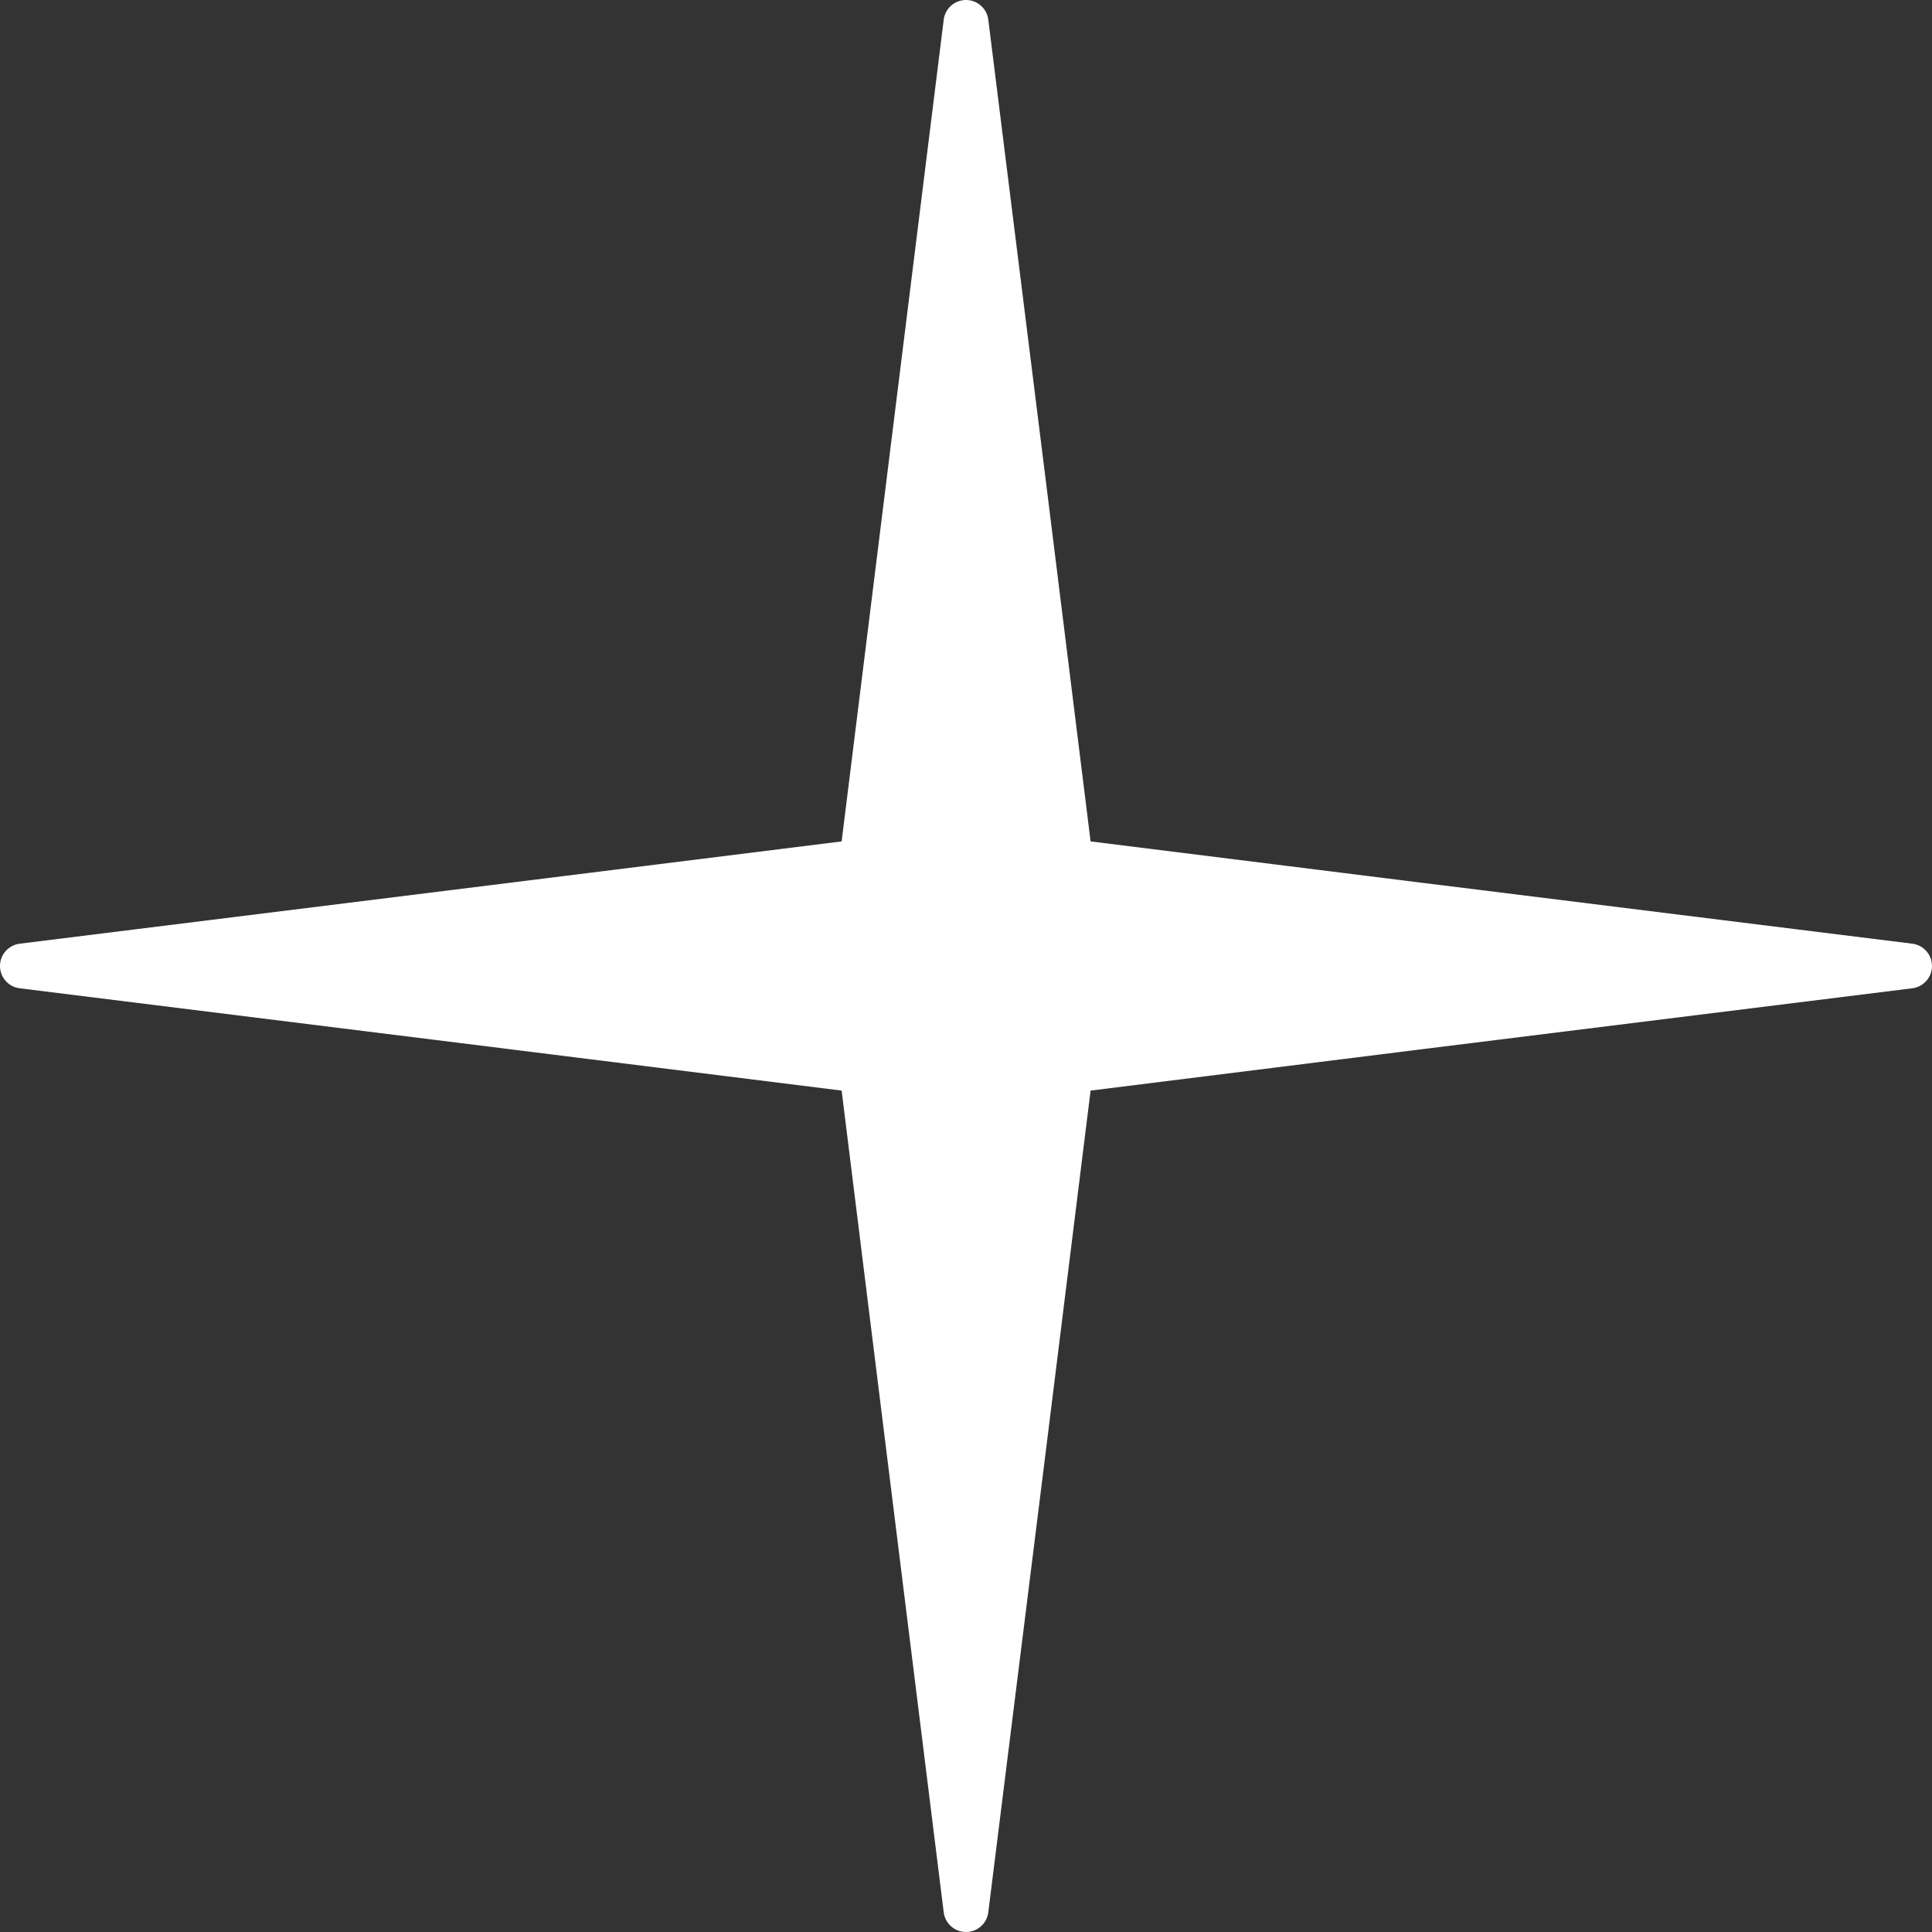
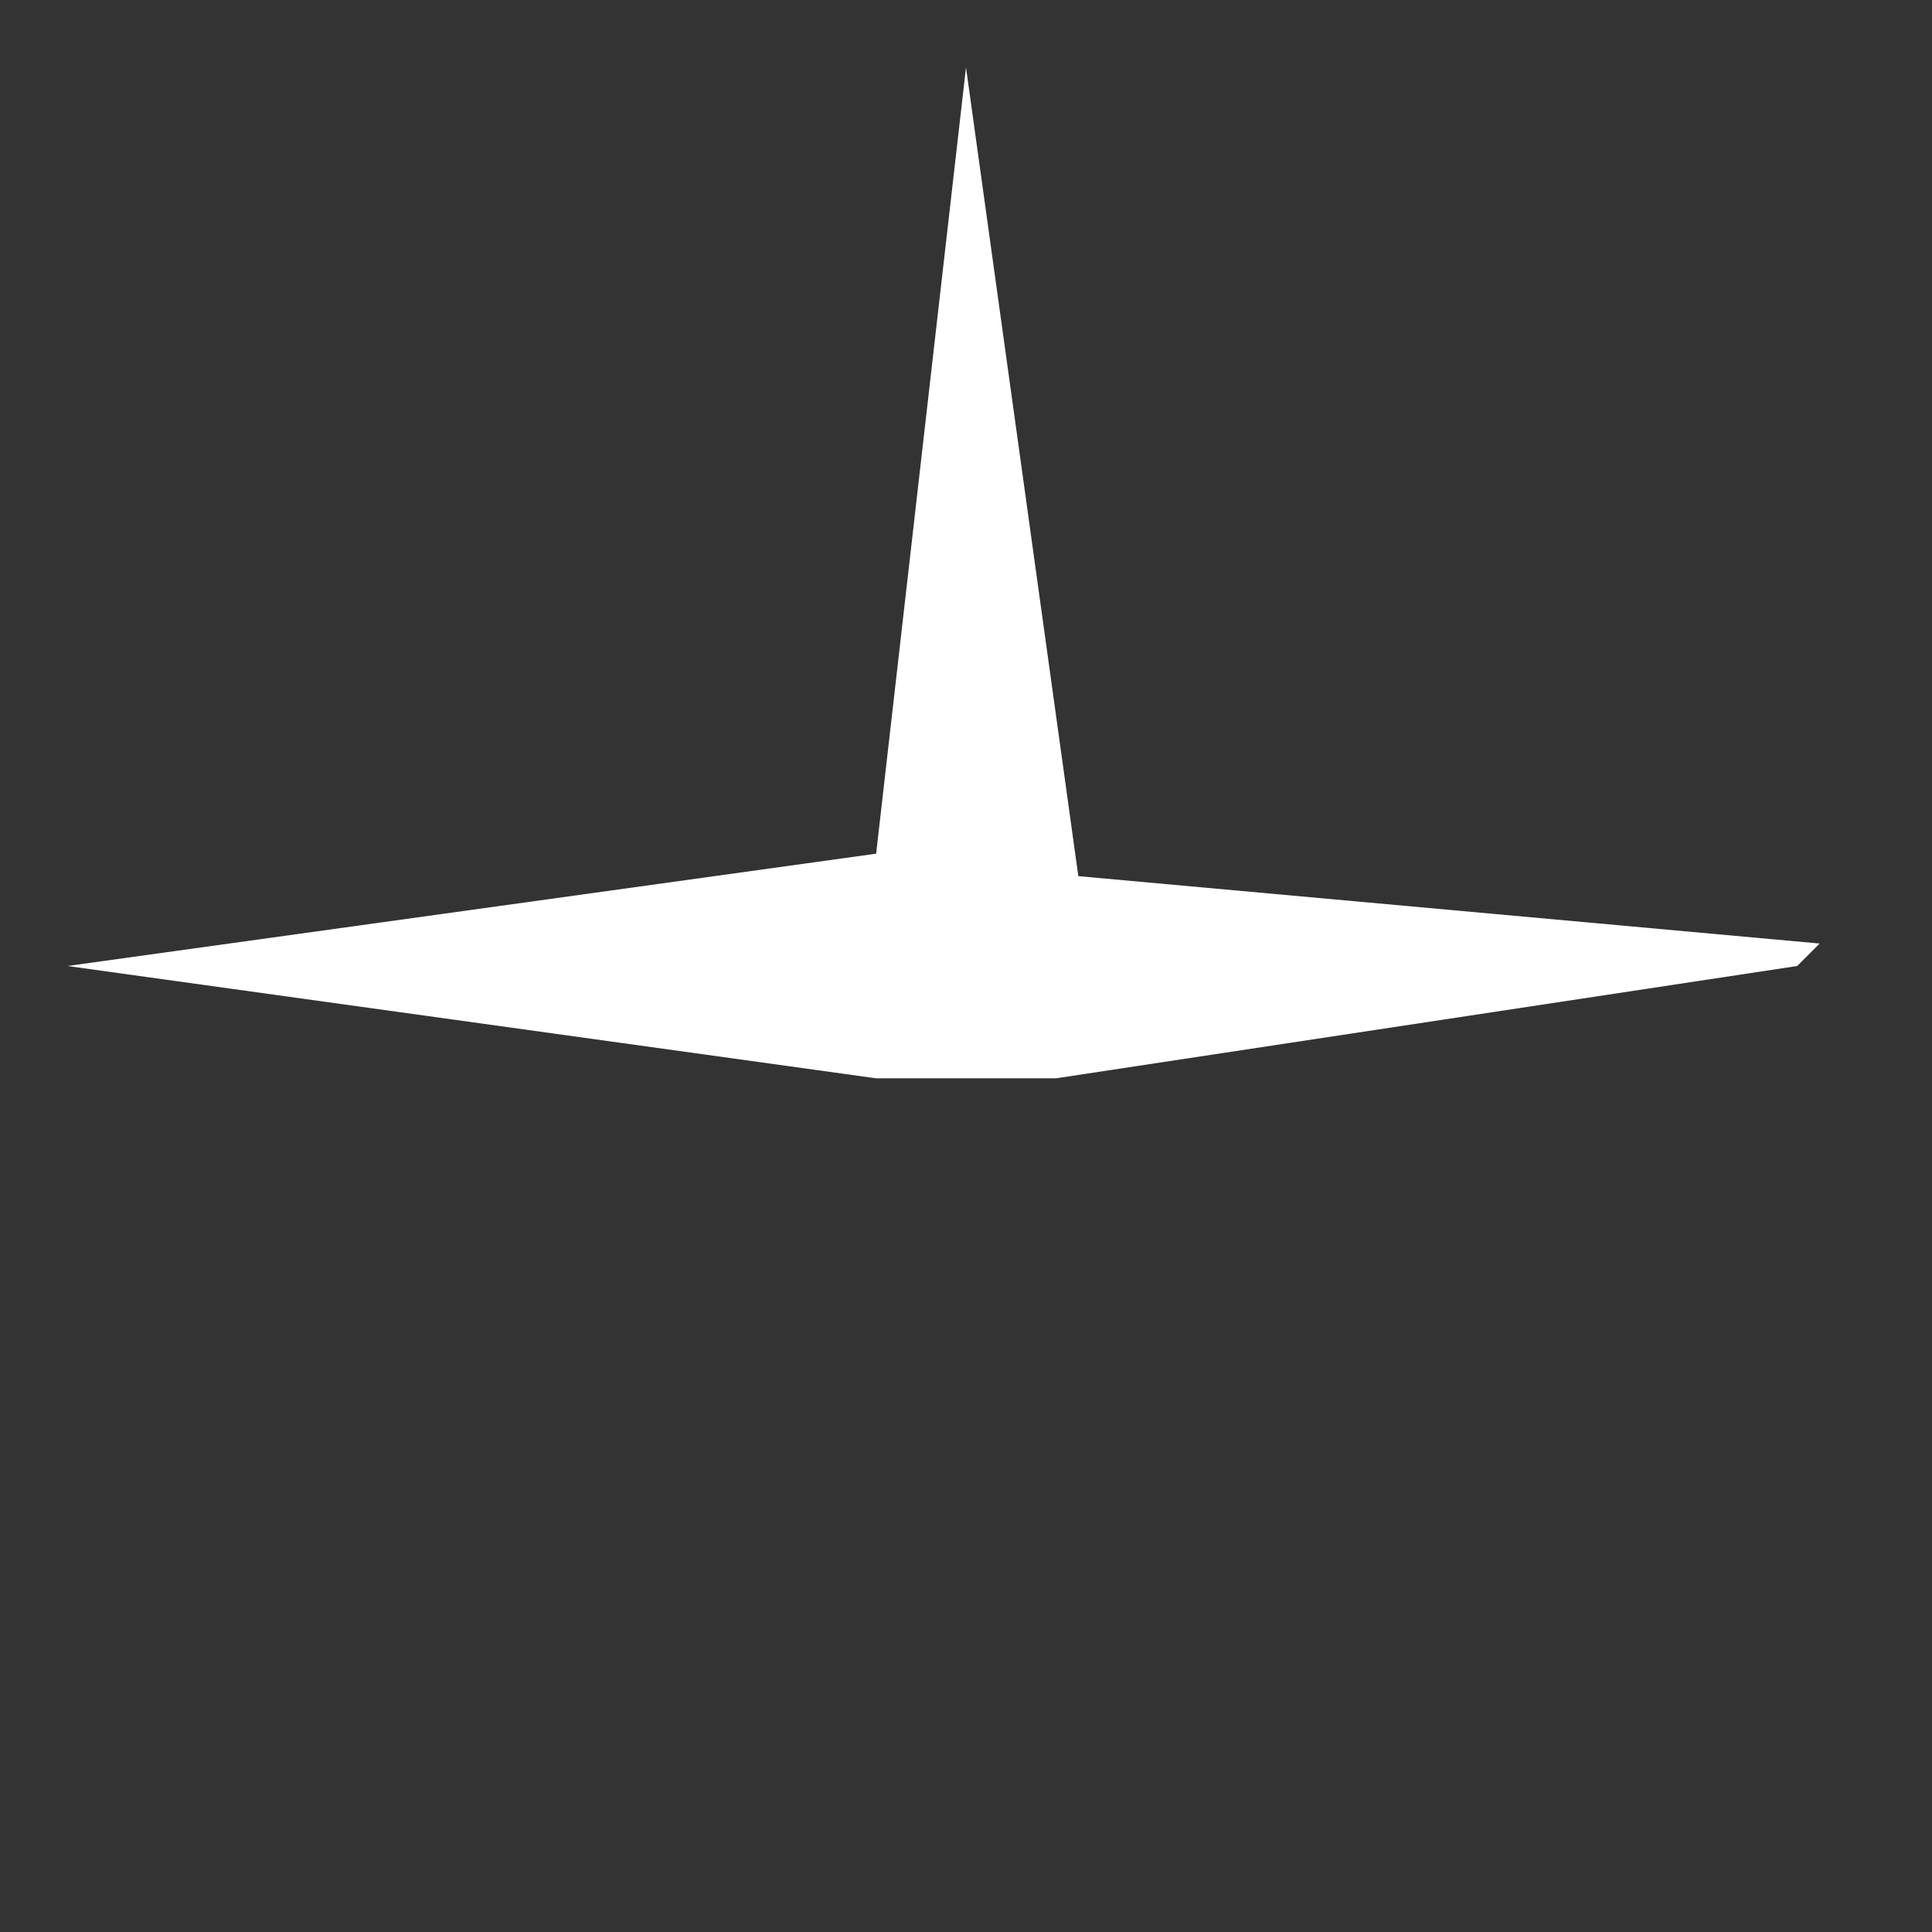
<svg xmlns="http://www.w3.org/2000/svg" width="86" height="86" viewBox="0 0 86 86">
  <rect x="0" y="0" width="86" height="86" fill="#333333" stroke="none" />
-   <path id="Path" fill="#ffffff" fill-rule="evenodd" stroke="none" d="M 43.046 0.001 C 42.525 -0.023 42.073 0.358 42.008 0.876 L 39.398 21.876 C 39.398 21.876 39.398 21.876 39.398 21.876 L 37.464 37.454 L 21.877 39.398 L 21.877 39.397 L 0.877 42.007 C 0.376 42.069 0 42.495 0 43 C 0 43.505 0.376 43.93 0.877 43.992 L 21.877 46.602 L 21.877 46.602 L 37.464 48.546 L 39.398 64.123 C 39.398 64.123 39.398 64.124 39.398 64.124 L 42.008 85.124 C 42.07 85.624 42.496 86 43 86 C 43.504 86 43.93 85.625 43.992 85.124 L 46.612 64.124 C 46.612 64.124 46.612 64.124 46.612 64.123 L 48.546 48.546 L 64.123 46.602 L 64.123 46.602 L 85.123 43.992 C 85.624 43.93 86 43.505 86 43 C 86 42.495 85.624 42.069 85.123 42.007 L 64.123 39.397 L 64.123 39.398 L 48.546 37.454 L 46.612 21.876 C 46.612 21.876 46.612 21.876 46.612 21.876 L 43.992 0.875 C 43.932 0.393 43.532 0.023 43.046 0.001 Z M 43.002 9.092 L 44.628 22.123 L 44.628 22.123 L 46.658 38.473 C 46.714 38.927 47.072 39.285 47.527 39.342 L 63.877 41.382 C 63.877 41.382 63.877 41.382 63.877 41.382 L 76.891 43 L 63.877 44.617 C 63.877 44.617 63.877 44.617 63.877 44.618 L 47.527 46.658 C 47.072 46.714 46.714 47.072 46.658 47.527 L 44.628 63.877 L 44.628 63.877 L 43.002 76.907 L 41.383 63.877 L 41.383 63.877 L 39.353 47.527 C 39.296 47.072 38.938 46.714 38.484 46.658 L 22.124 44.618 C 22.124 44.618 22.124 44.617 22.124 44.617 L 9.11 43 L 22.124 41.382 C 22.124 41.382 22.124 41.382 22.124 41.382 L 38.484 39.342 C 38.938 39.285 39.296 38.927 39.353 38.473 L 41.383 22.123 L 41.383 22.123 L 43.002 9.092 Z" />
-   <path id="path1" fill="#ffffff" fill-rule="evenodd" stroke="none" d="M 39 38 L 43 3 L 48 39 L 81 42 L 80 43 L 47 48 L 43 83 L 39 48 L 3 43 L 39 38 Z" />
+   <path id="path1" fill="#ffffff" fill-rule="evenodd" stroke="none" d="M 39 38 L 43 3 L 48 39 L 81 42 L 80 43 L 47 48 L 39 48 L 3 43 L 39 38 Z" />
</svg>